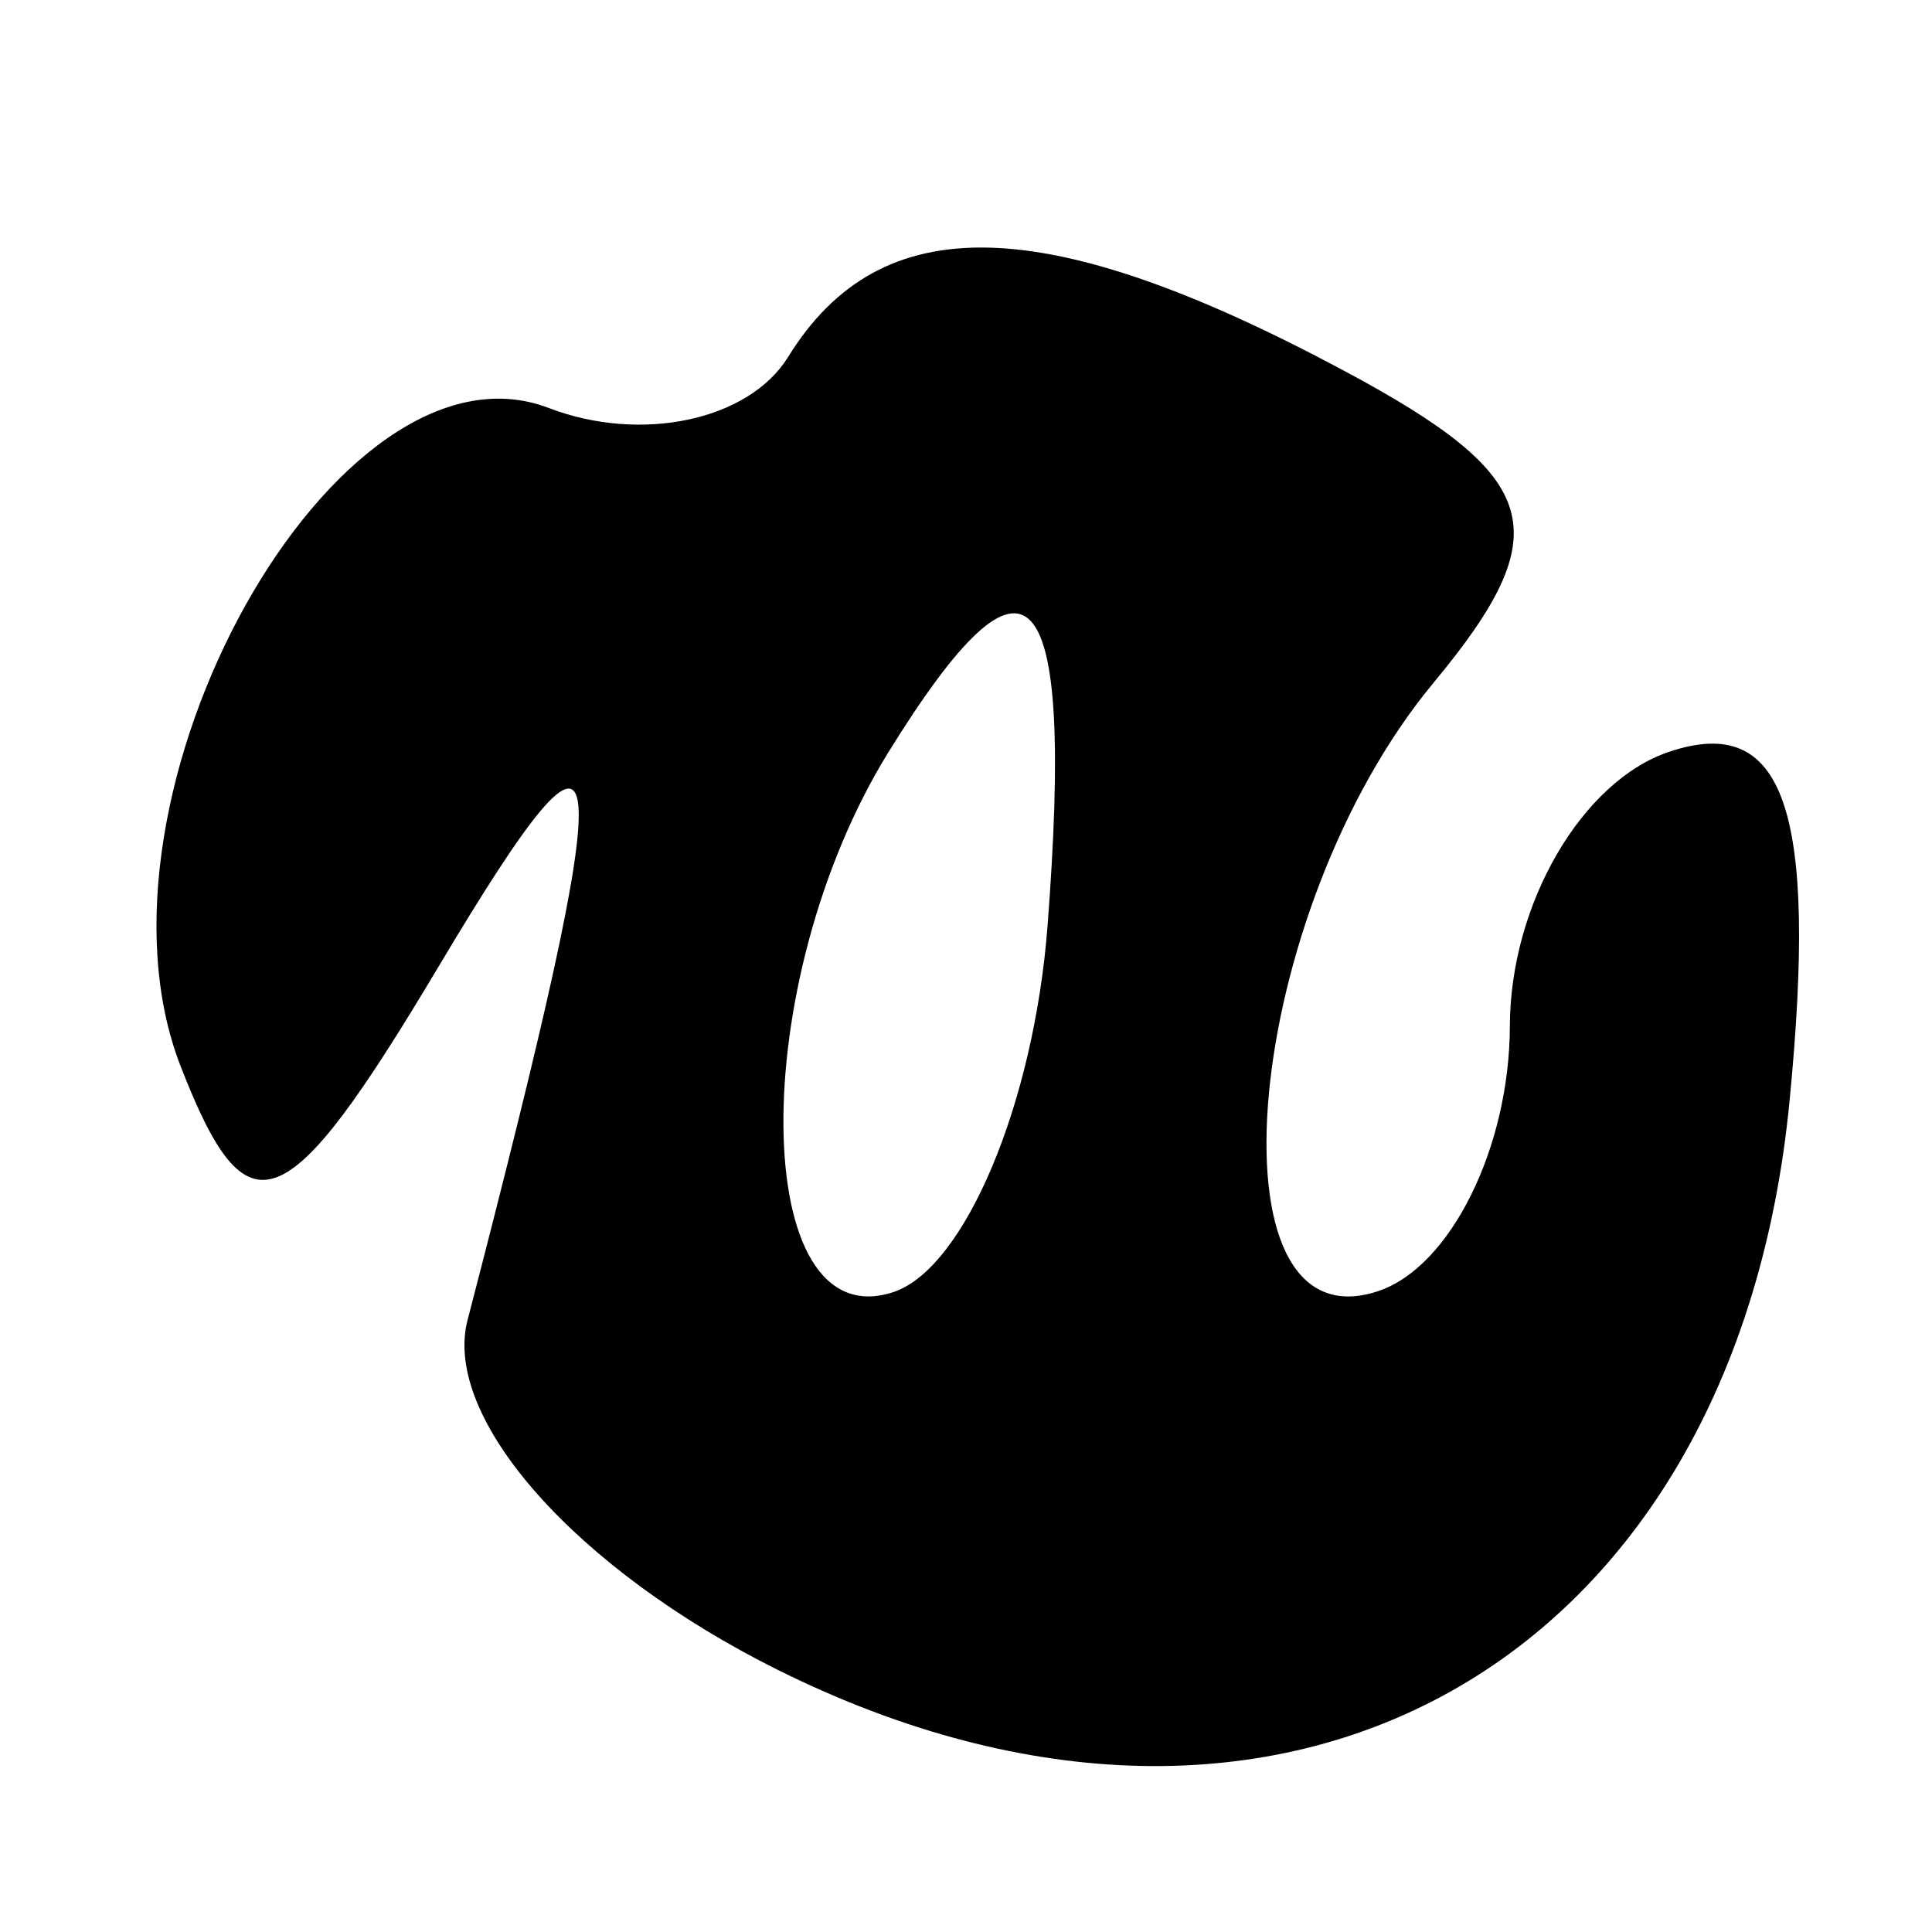
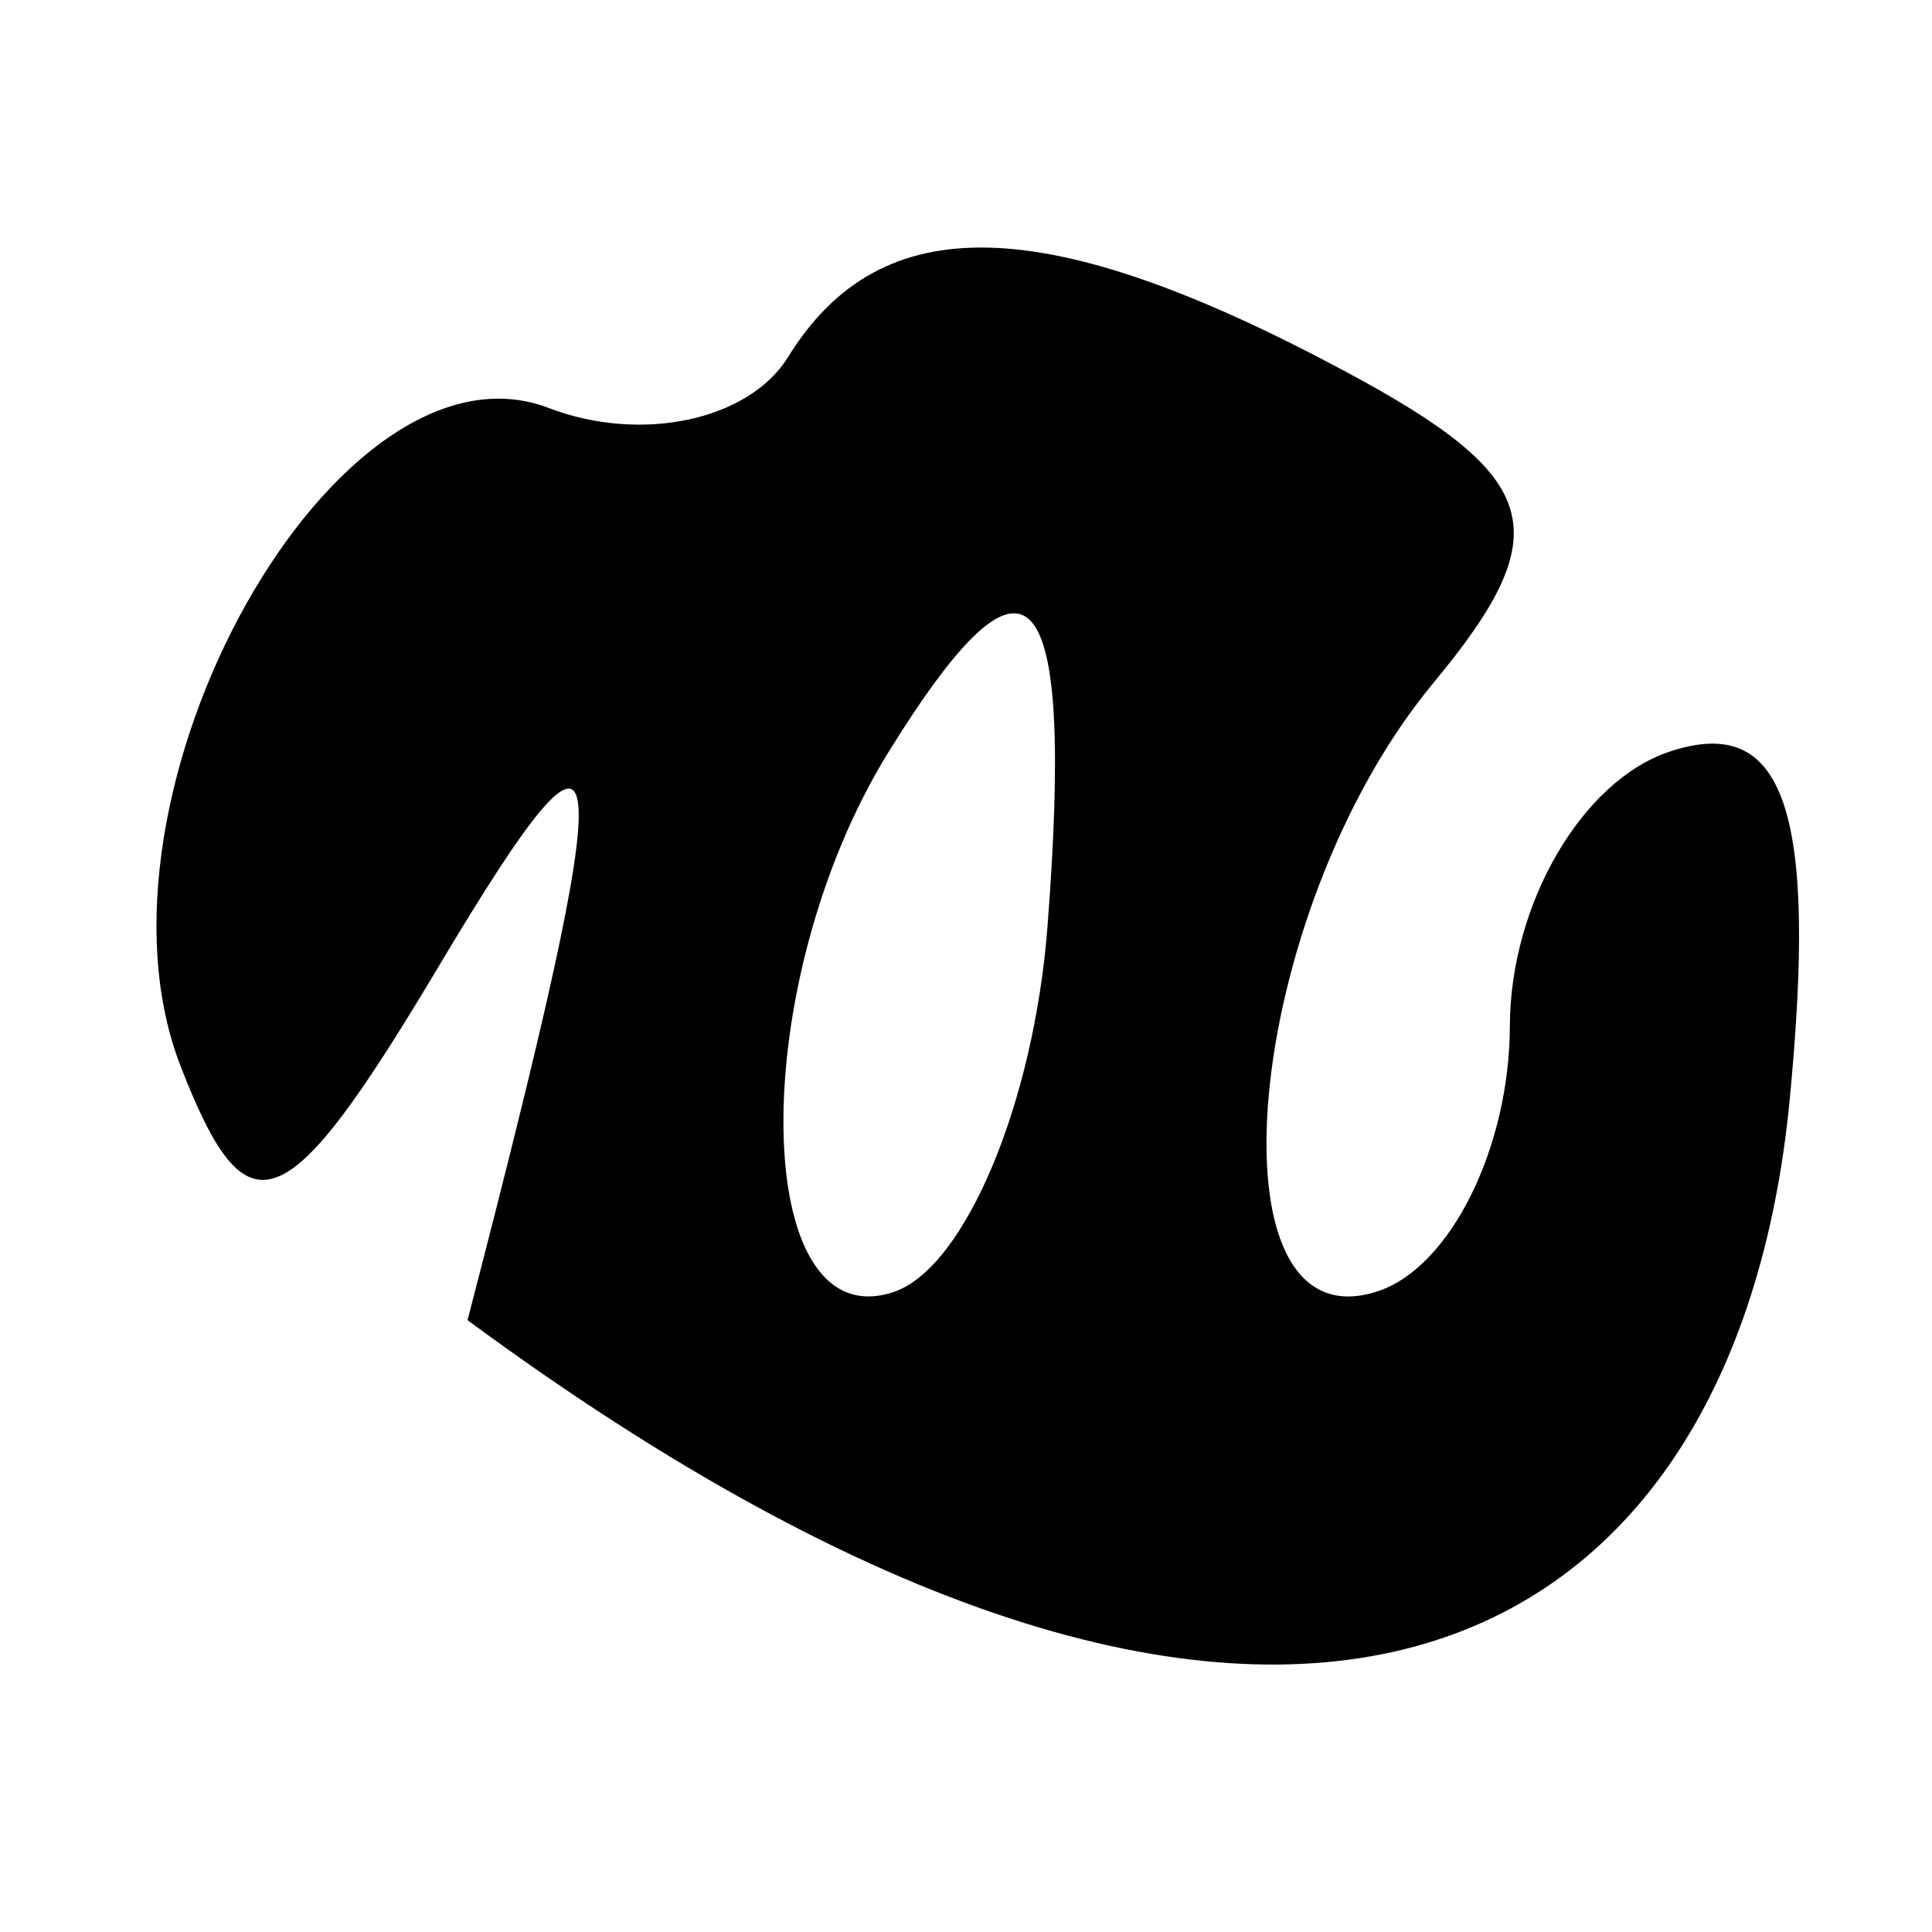
<svg xmlns="http://www.w3.org/2000/svg" width="16" height="16" viewBox="0 0 16 16" version="1.1">
-   <path d="M 6.527 2.956 C 6.202 3.482, 5.310 3.672, 4.545 3.379 C 2.791 2.706, 0.623 6.581, 1.495 8.828 C 2.049 10.253, 2.364 10.131, 3.635 8 C 5.117 5.514, 5.155 5.988, 3.872 10.933 C 3.661 11.747, 4.772 12.999, 6.443 13.830 C 10.611 15.903, 14.370 13.786, 14.821 9.112 C 15.054 6.708, 14.778 5.907, 13.826 6.225 C 13.101 6.466, 12.507 7.488, 12.504 8.496 C 12.502 9.503, 12.012 10.492, 11.415 10.692 C 9.964 11.180, 10.293 7.556, 11.873 5.653 C 12.910 4.403, 12.781 3.953, 11.130 3.070 C 8.658 1.747, 7.295 1.713, 6.527 2.956 M 7.356 6.232 C 6.177 8.140, 6.206 11.098, 7.400 10.700 C 7.988 10.504, 8.562 9.141, 8.675 7.672 C 8.900 4.747, 8.526 4.340, 7.356 6.232" stroke="none" fill="black" fill-rule="evenodd" />
+   <path d="M 6.527 2.956 C 6.202 3.482, 5.310 3.672, 4.545 3.379 C 2.791 2.706, 0.623 6.581, 1.495 8.828 C 2.049 10.253, 2.364 10.131, 3.635 8 C 5.117 5.514, 5.155 5.988, 3.872 10.933 C 10.611 15.903, 14.370 13.786, 14.821 9.112 C 15.054 6.708, 14.778 5.907, 13.826 6.225 C 13.101 6.466, 12.507 7.488, 12.504 8.496 C 12.502 9.503, 12.012 10.492, 11.415 10.692 C 9.964 11.180, 10.293 7.556, 11.873 5.653 C 12.910 4.403, 12.781 3.953, 11.130 3.070 C 8.658 1.747, 7.295 1.713, 6.527 2.956 M 7.356 6.232 C 6.177 8.140, 6.206 11.098, 7.400 10.700 C 7.988 10.504, 8.562 9.141, 8.675 7.672 C 8.900 4.747, 8.526 4.340, 7.356 6.232" stroke="none" fill="black" fill-rule="evenodd" />
</svg>